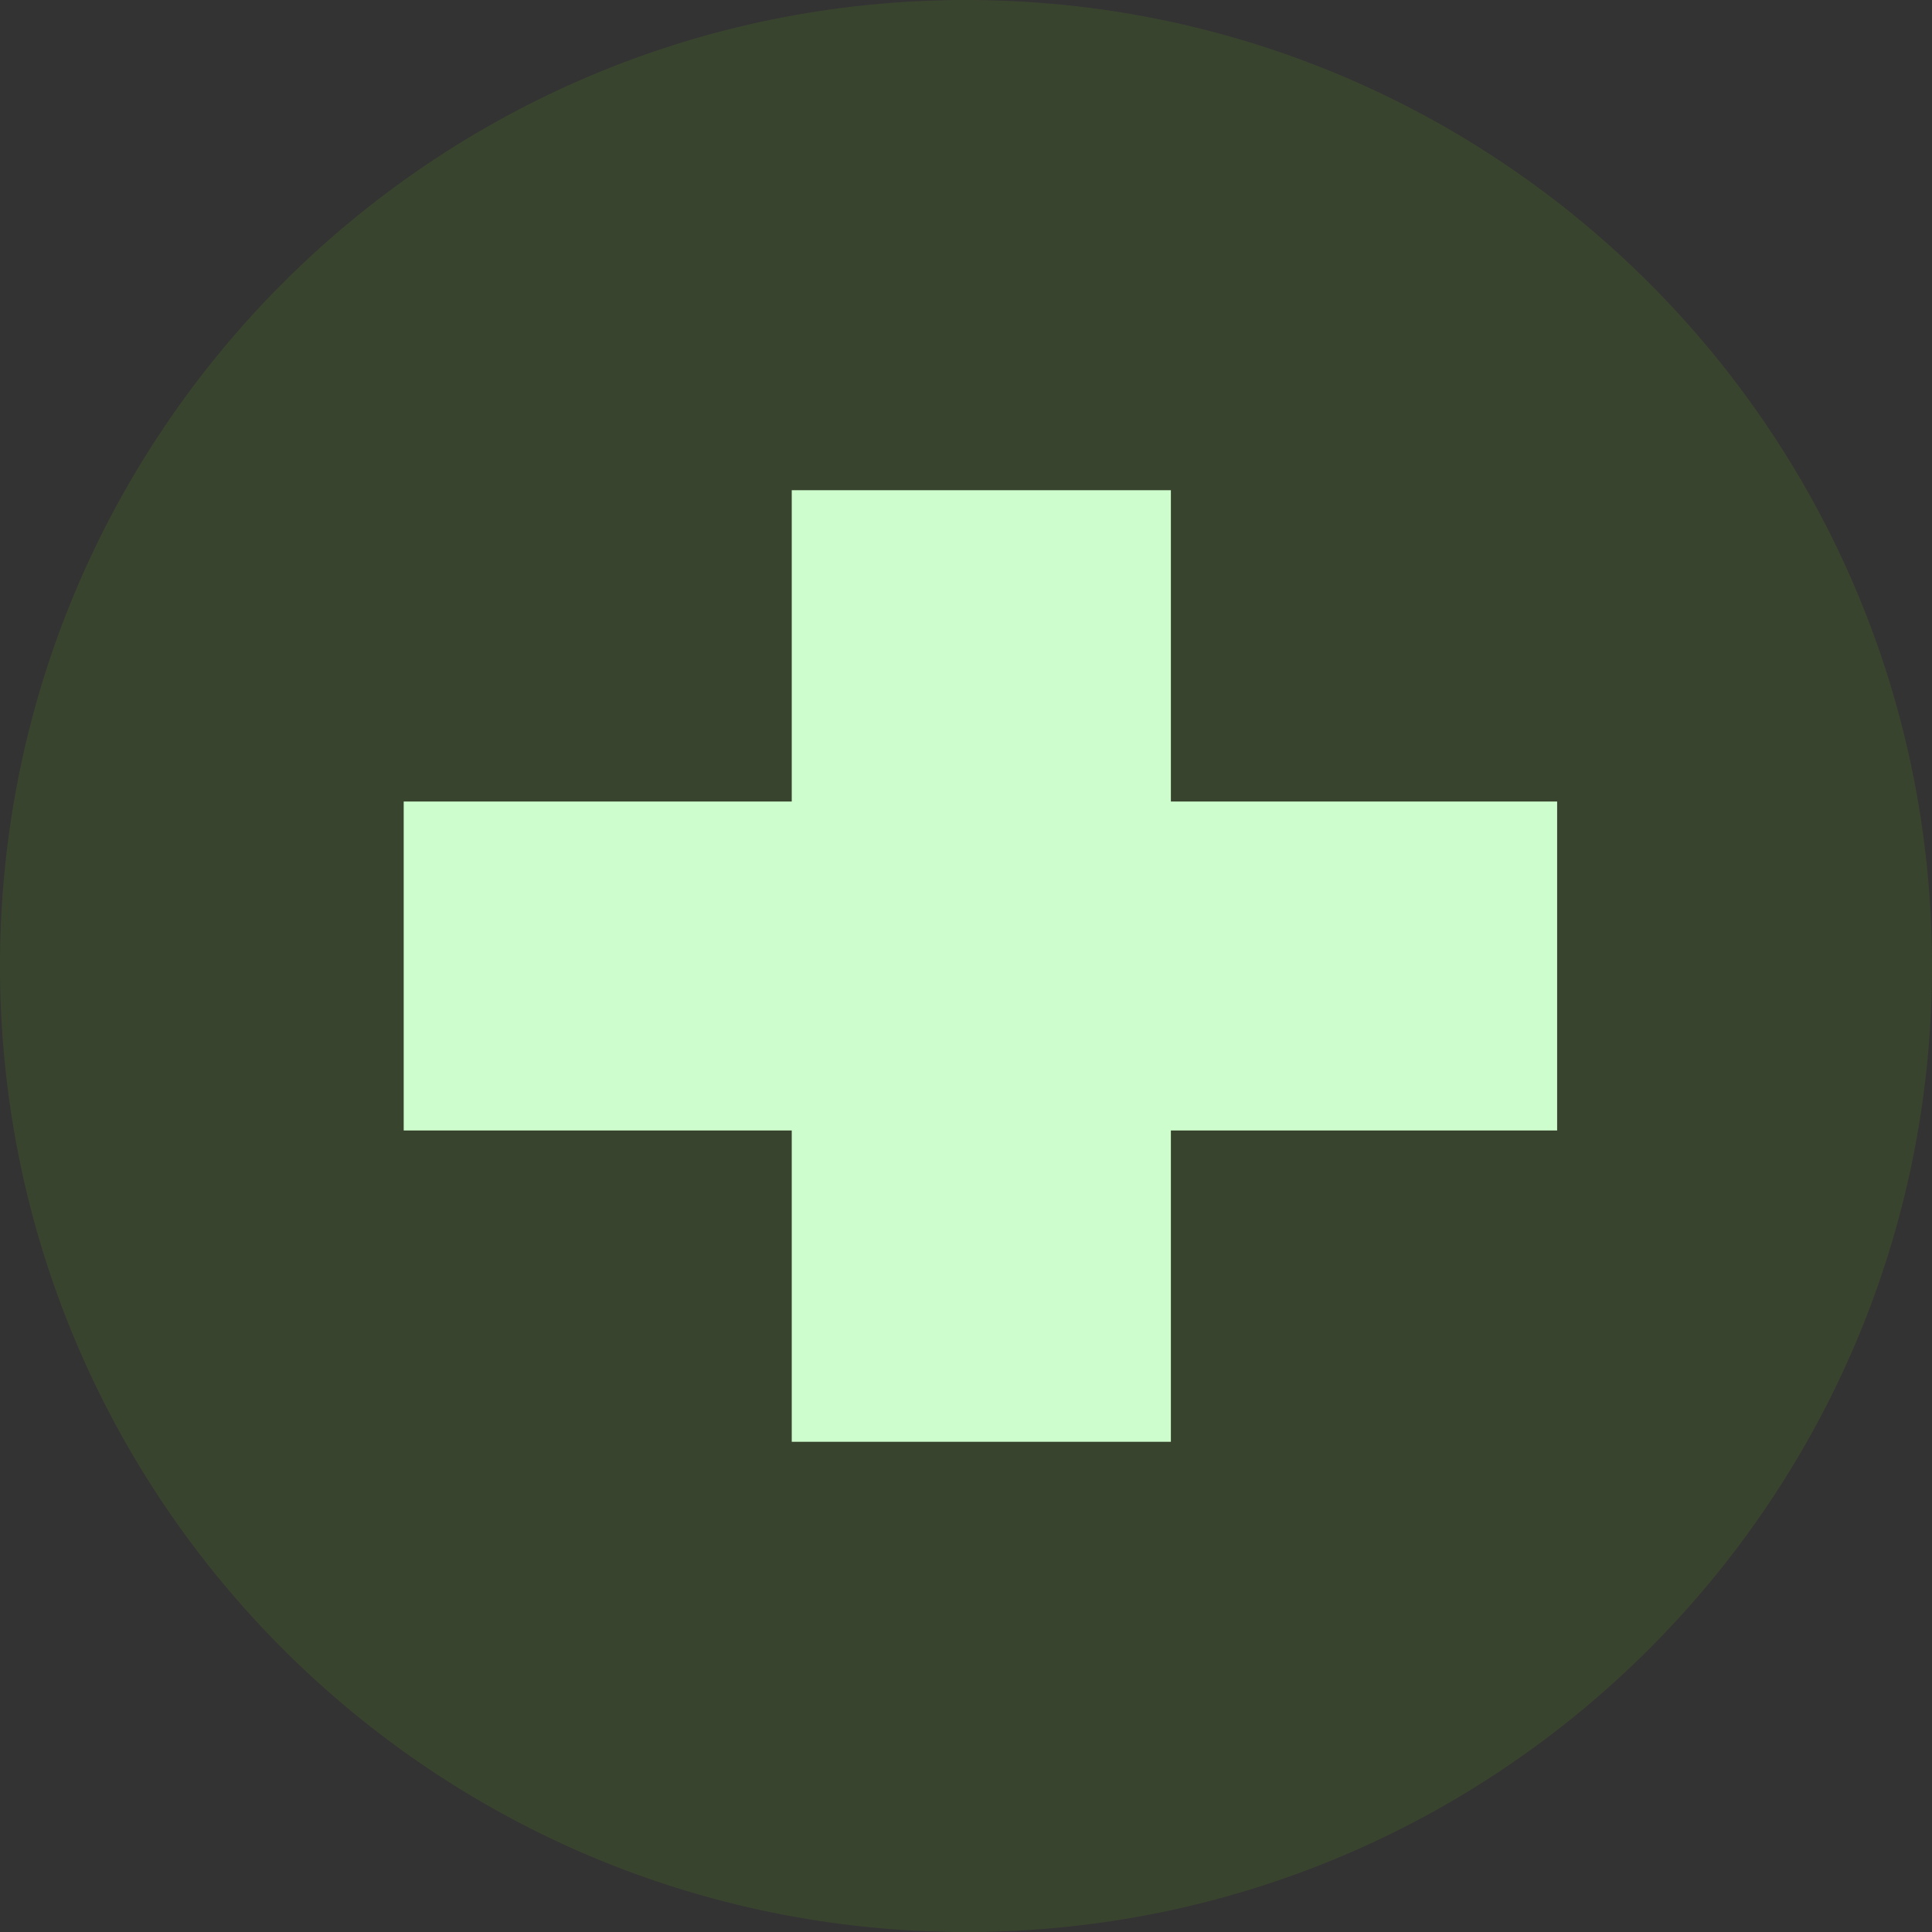
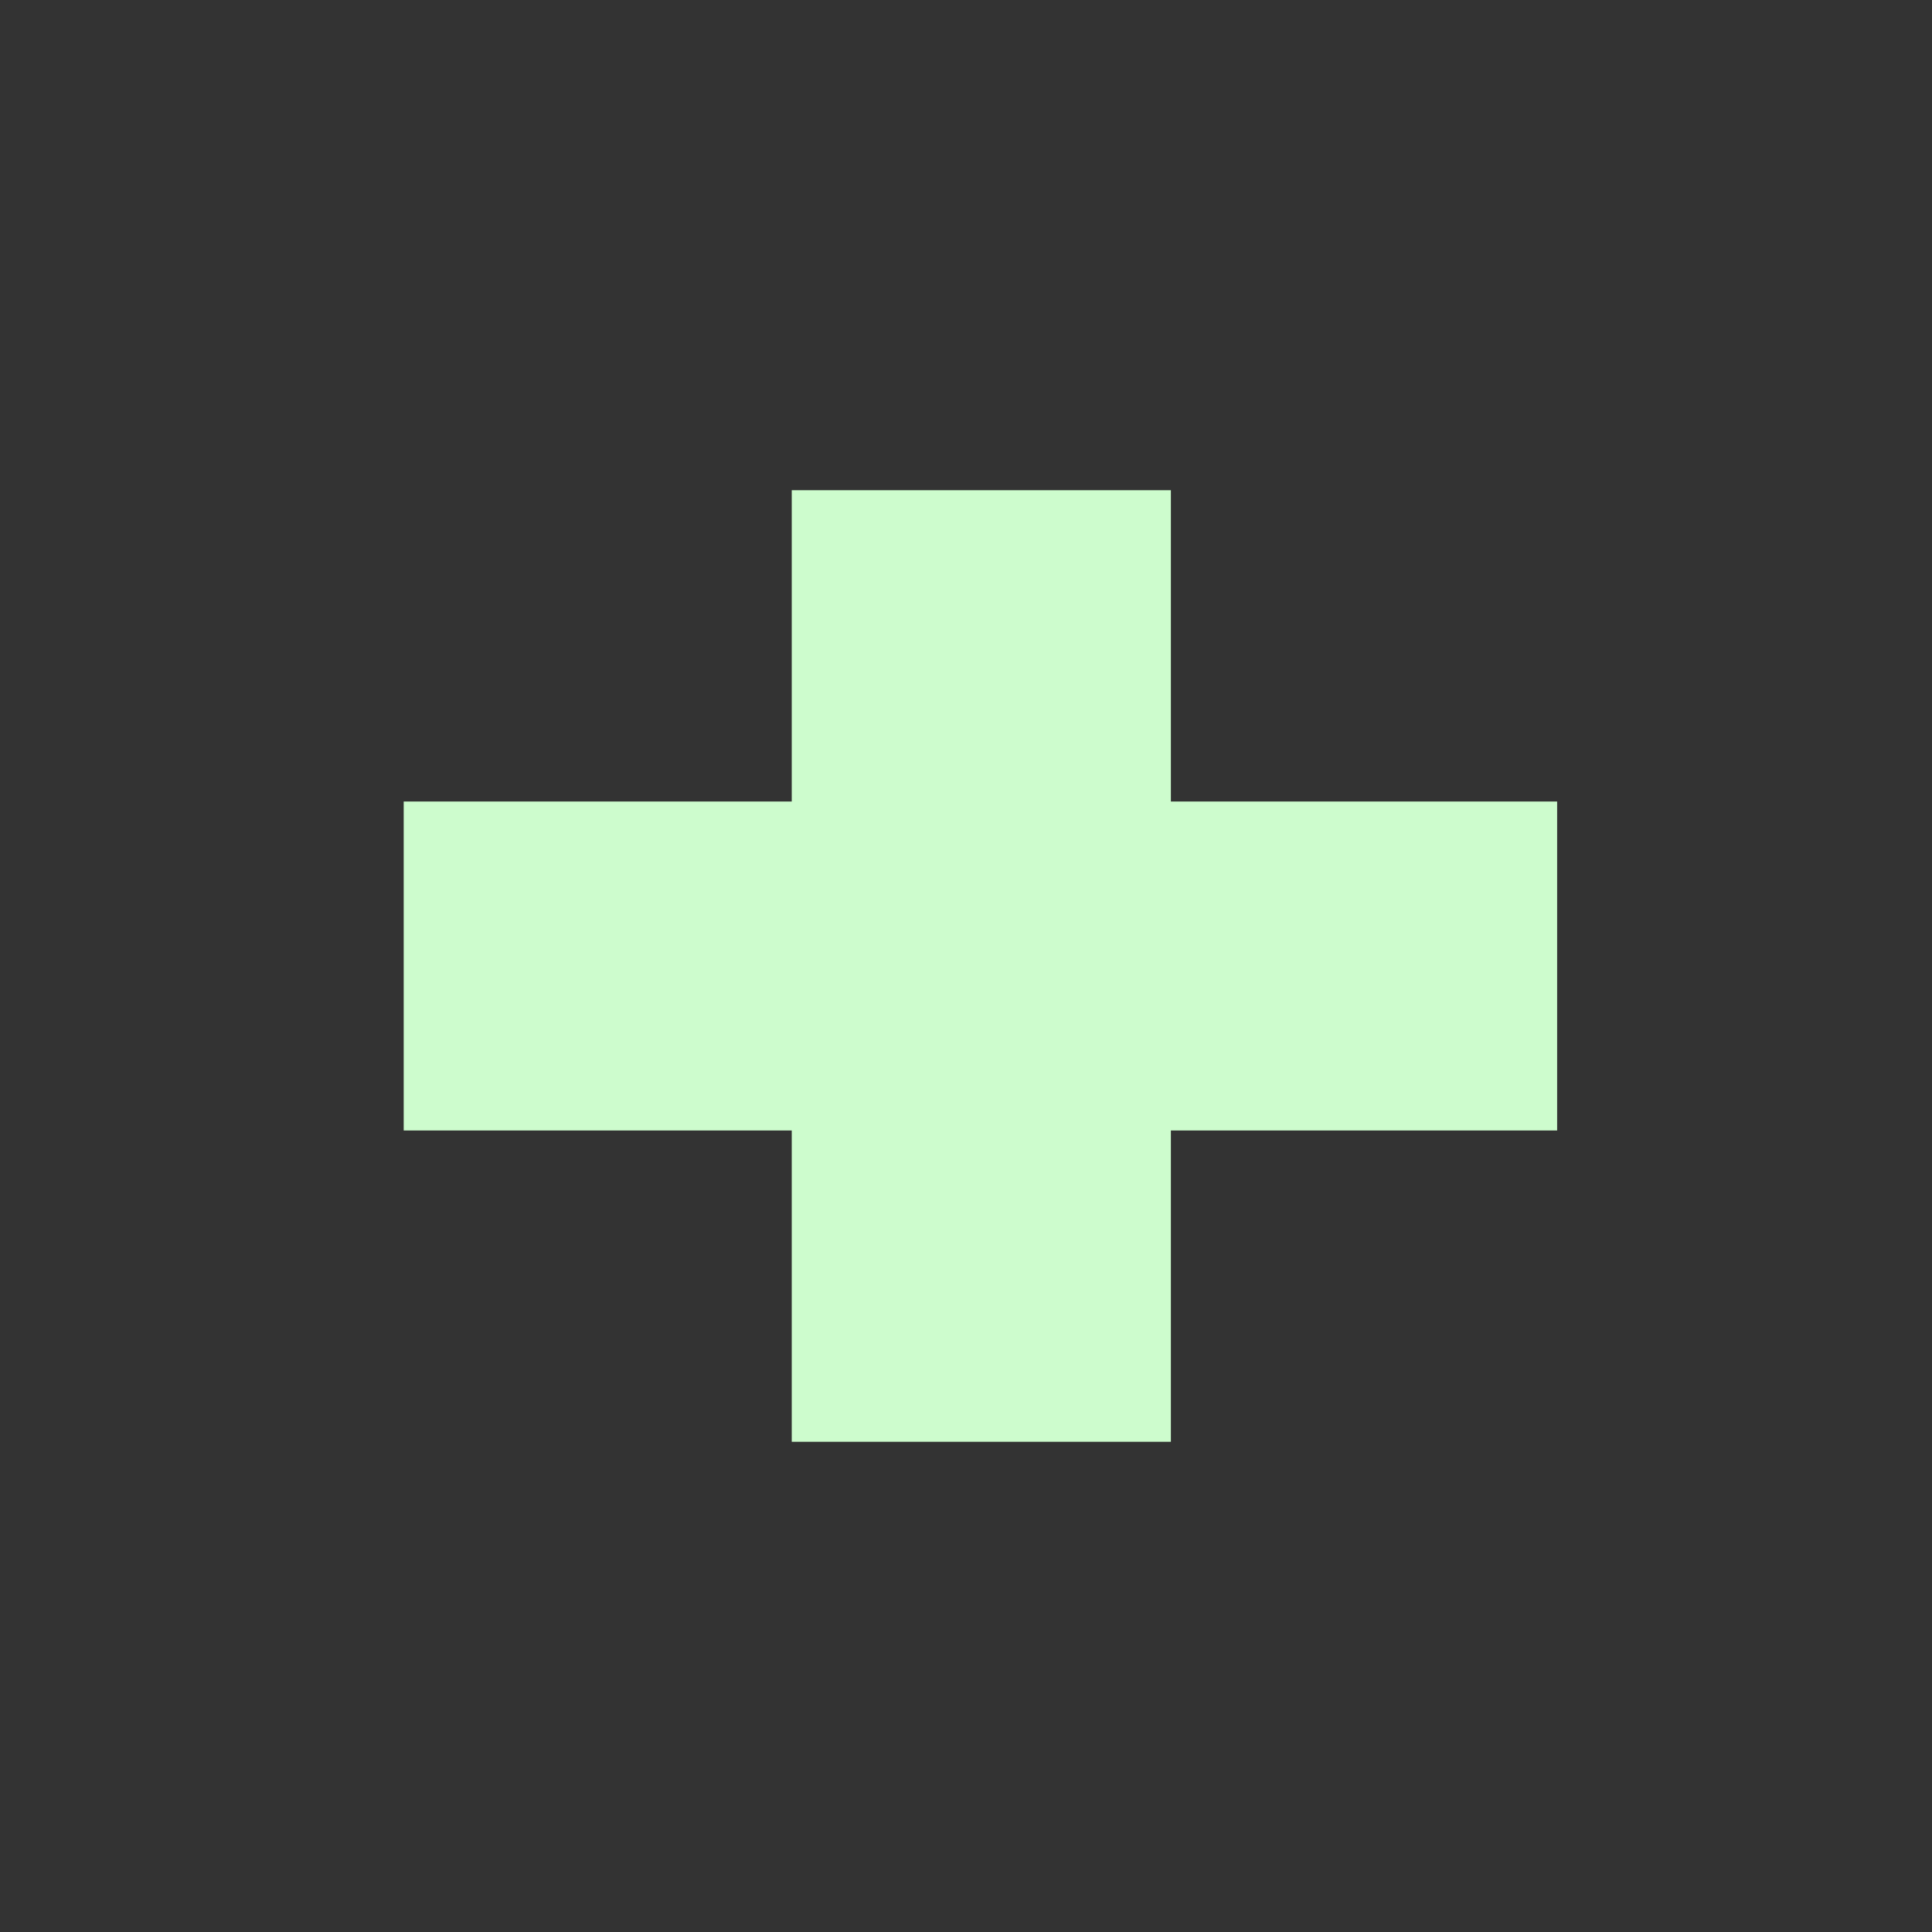
<svg xmlns="http://www.w3.org/2000/svg" width="67px" height="67px" viewBox="0 0 67 67" version="1.1">
  <rect x="0" y="0" width="67" height="67" fill="#333333" stroke="none" />
  <title>check-svgrepo-com</title>
  <g id="Page-1" stroke="none" stroke-width="1" fill="none" fill-rule="evenodd">
    <g id="Homepage" transform="translate(-749, -6017)" fill-rule="nonzero">
      <g id="Trees" transform="translate(155, 5072)">
        <g id="Items" transform="translate(45, 945)">
          <g id="check-svgrepo-com" transform="translate(549, 0)">
-             <path d="M33.5,0 C14.998,0 0,14.998 0,33.5 C0,52.002 14.998,67 33.5,67 C52.002,67 67,52.002 67,33.5 C67,14.998 52.001,0 33.5,0 Z" id="Shape" fill="#4D7A23" opacity="0.25" />
            <polygon id="+" fill="#CDFCCD" points="40.605 50 40.605 39.204 54 39.204 54 27.796 40.605 27.796 40.605 17 27.457 17 27.457 27.796 14 27.796 14 39.204 27.457 39.204 27.457 50" />
          </g>
        </g>
      </g>
    </g>
  </g>
</svg>